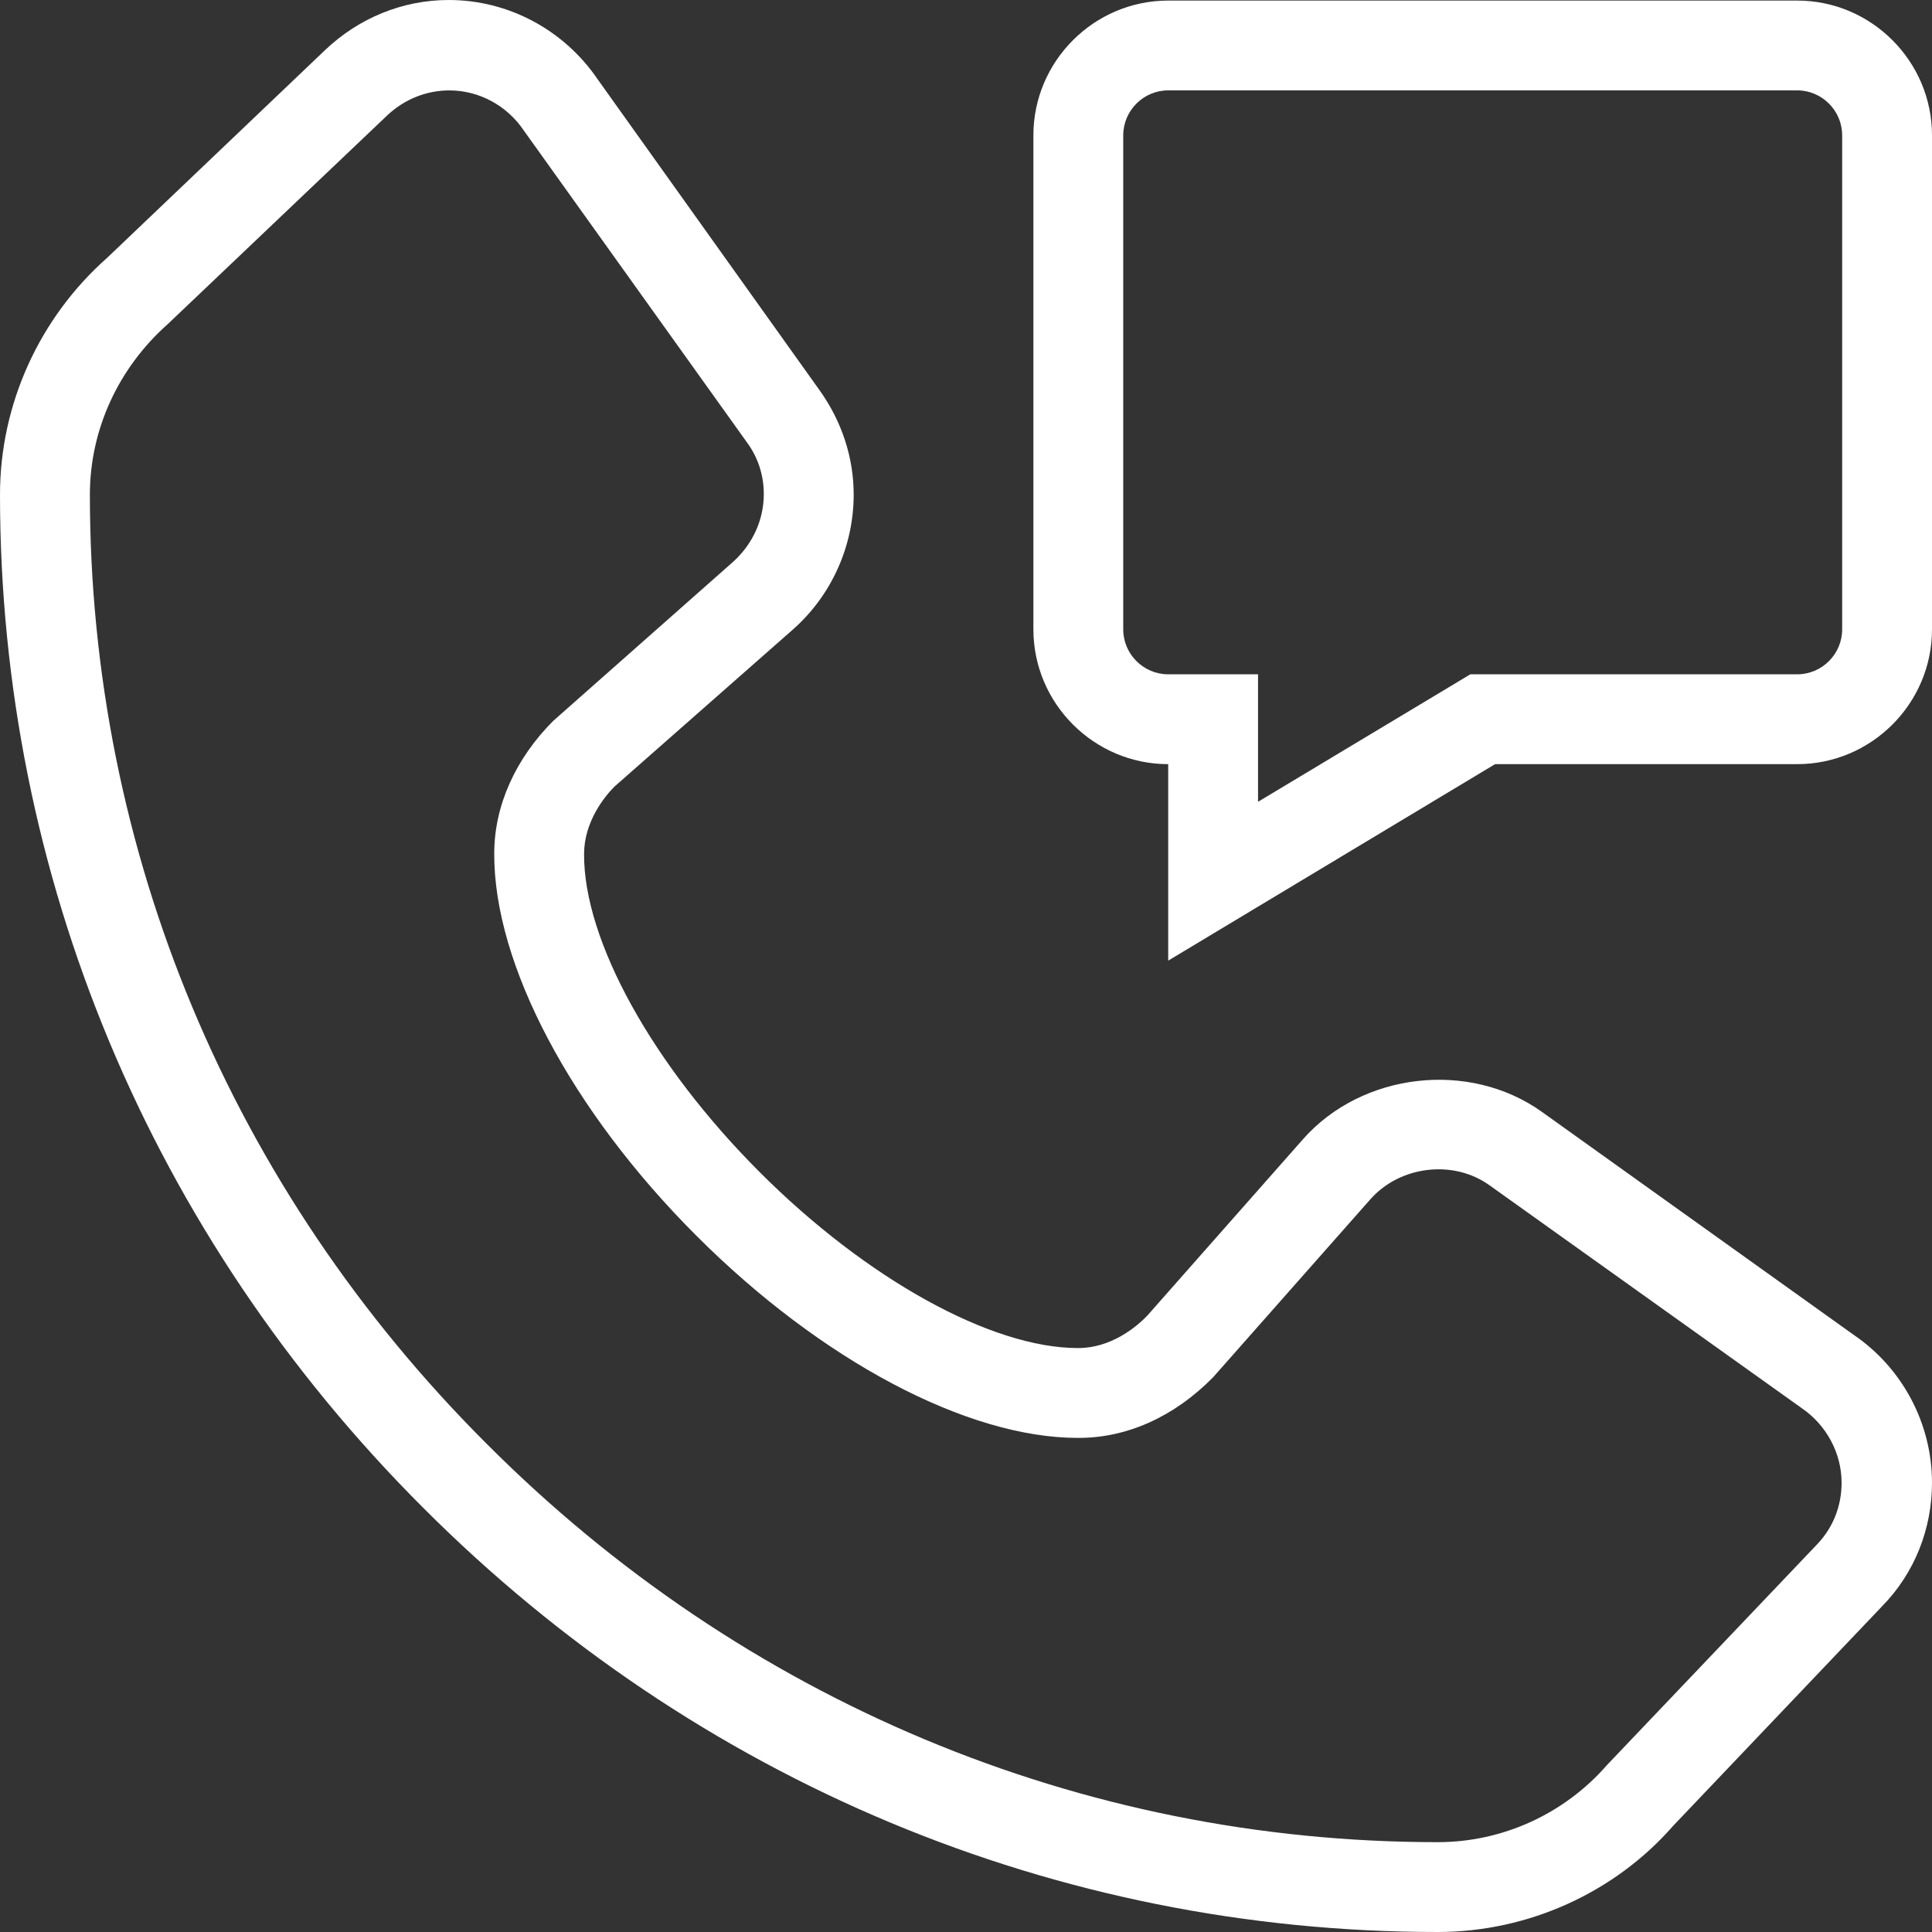
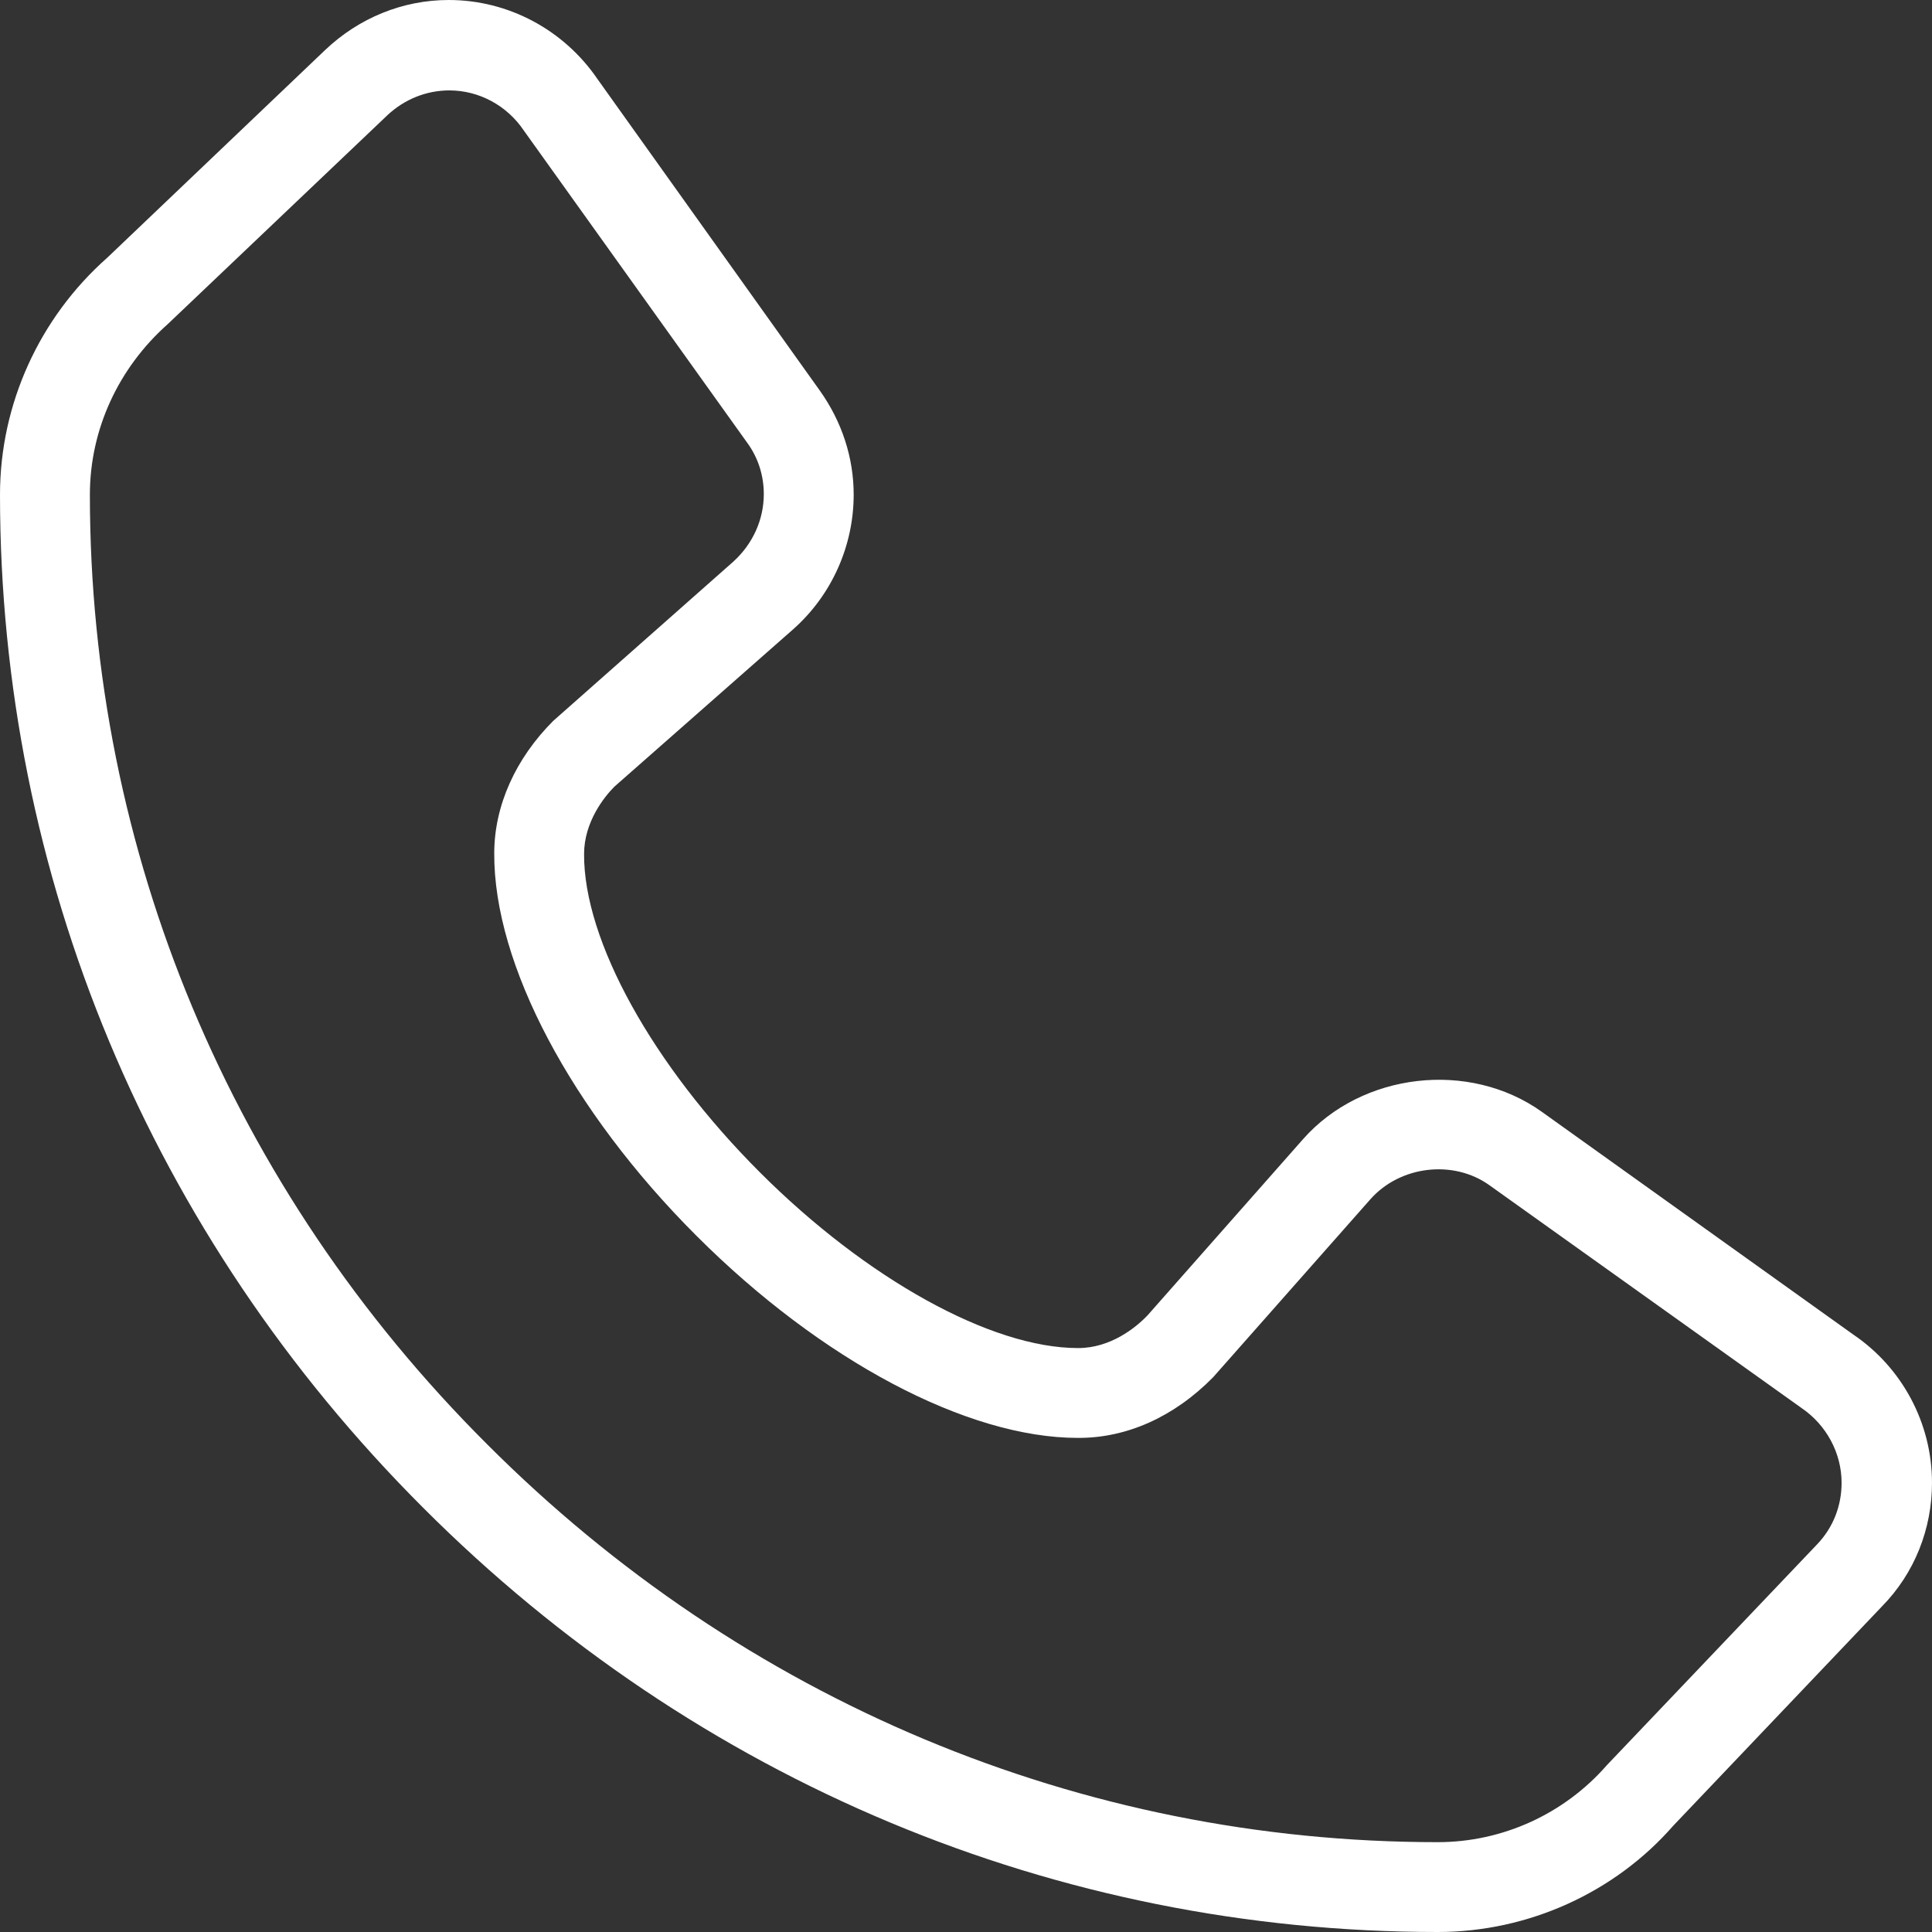
<svg xmlns="http://www.w3.org/2000/svg" width="44" height="44" viewBox="0 0 44 44" fill="none">
  <rect x="0" y="0" width="44" height="44" fill="#333333" stroke="none" />
  <path d="M32.744 44C24.072 44 15.861 40.573 9.632 34.333C3.428 28.131 0 19.935 0 11.265C0 9.207 0.896 7.237 2.443 5.869L7.406 1.138C8.174 0.409 9.171 0 10.22 0C11.576 0 12.842 0.678 13.609 1.803L18.674 8.9C19.173 9.603 19.442 10.421 19.442 11.265C19.442 12.429 18.943 13.554 18.061 14.334L13.993 17.915C13.763 18.145 13.302 18.72 13.302 19.449C13.29 21.418 14.863 24.257 17.306 26.699C19.736 29.129 22.576 30.701 24.545 30.701H24.558C25.287 30.701 25.863 30.241 26.131 29.96L29.675 25.945C31.018 24.423 33.46 24.142 35.11 25.318L42.209 30.395C43.322 31.149 44 32.415 44 33.77C44 34.819 43.603 35.829 42.862 36.583L38.104 41.583C36.773 43.105 34.803 44 32.744 44ZM10.233 2.059C9.708 2.059 9.209 2.263 8.826 2.621L3.824 7.378C2.686 8.388 2.047 9.795 2.047 11.265C2.047 19.385 5.257 27.07 11.09 32.888C16.922 38.732 24.622 41.954 32.744 41.954C34.215 41.954 35.622 41.315 36.594 40.202L41.378 35.177C41.749 34.793 41.941 34.295 41.941 33.77C41.941 33.093 41.595 32.453 41.032 32.069L33.921 26.993C33.102 26.405 31.887 26.546 31.209 27.313L27.628 31.366C26.733 32.275 25.658 32.747 24.571 32.747C24.558 32.747 24.558 32.747 24.545 32.747C22.026 32.747 18.7 30.983 15.861 28.144C13.008 25.293 11.243 21.955 11.256 19.436C11.256 18.349 11.742 17.275 12.599 16.418L16.705 12.787C17.14 12.39 17.395 11.841 17.395 11.252C17.395 10.831 17.267 10.421 17.012 10.076L11.934 2.979C11.55 2.404 10.911 2.059 10.233 2.059Z" fill="white" />
-   <path d="M26.605 21.878V17.403C24.916 17.403 23.535 16.022 23.535 14.334V3.082C23.535 1.394 24.916 0.013 26.605 0.013H40.93C42.619 0.013 44 1.394 44 3.082V14.334C44 16.022 42.619 17.403 40.93 17.403H34.049L26.605 21.878ZM26.605 2.058C26.042 2.058 25.581 2.519 25.581 3.082V14.334C25.581 14.897 26.042 15.357 26.605 15.357H28.651V18.26L33.486 15.357H40.93C41.493 15.357 41.954 14.897 41.954 14.334V3.082C41.954 2.519 41.493 2.058 40.93 2.058H26.605Z" fill="white" />
</svg>